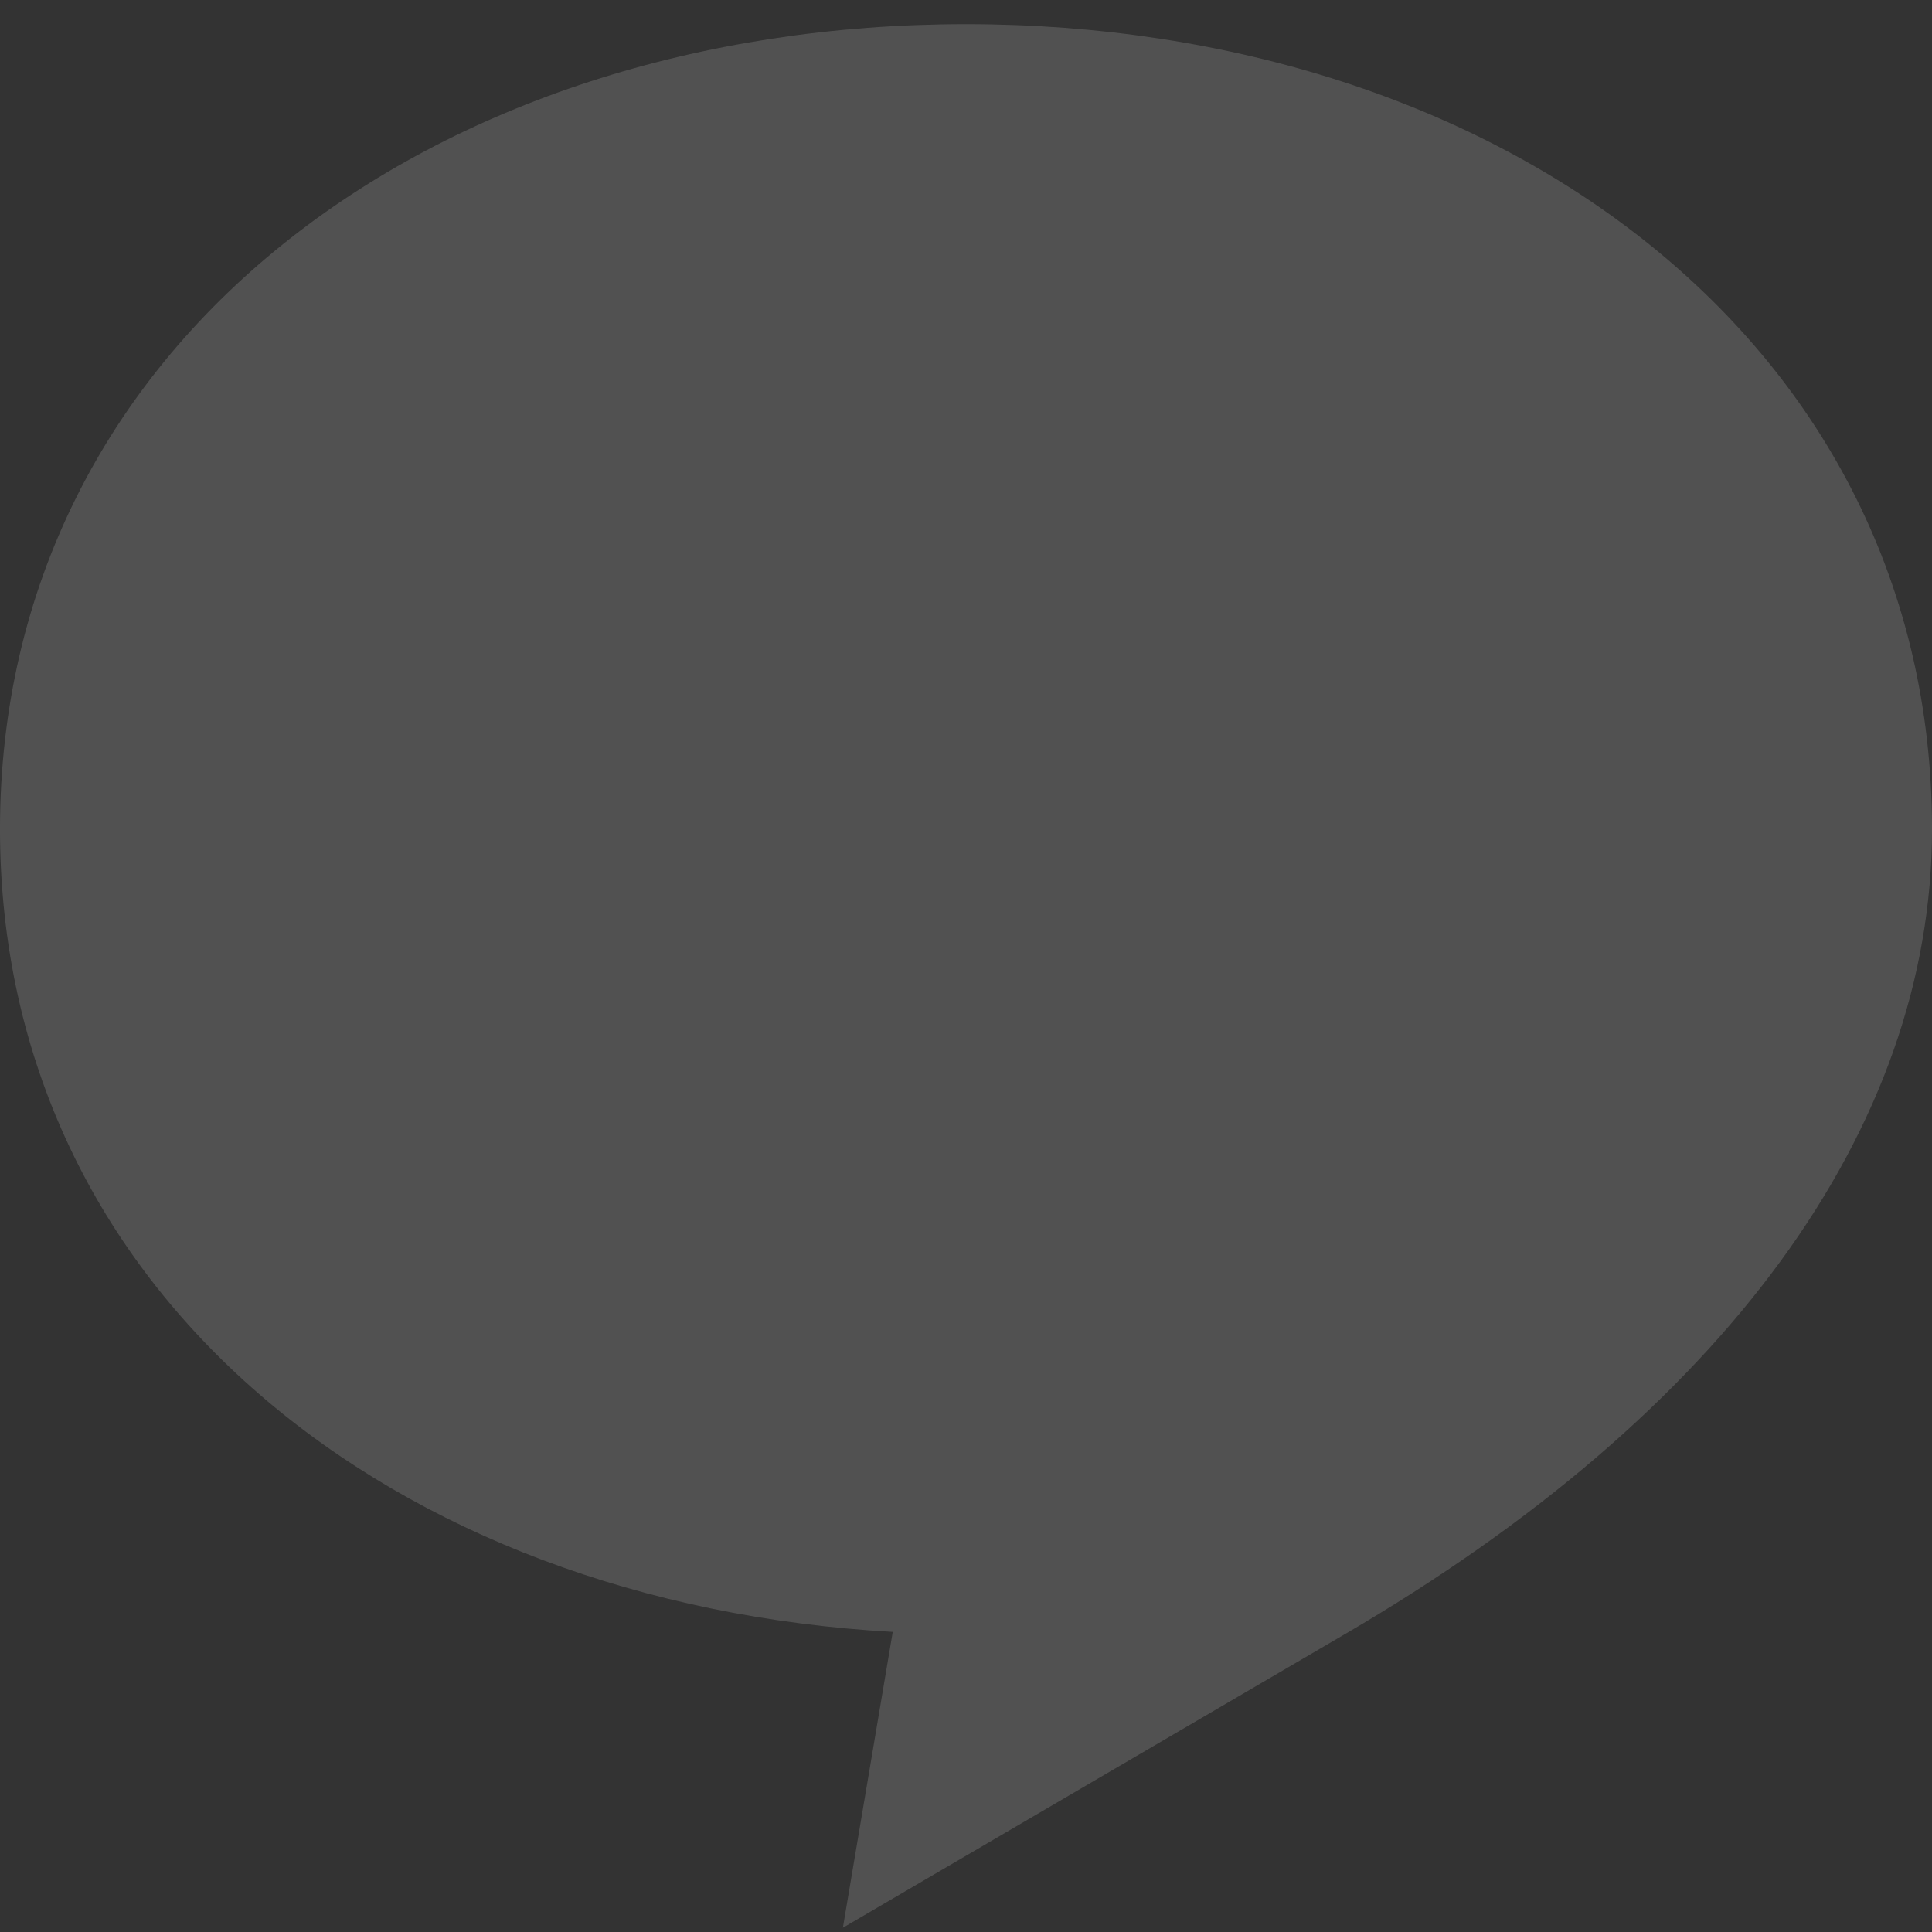
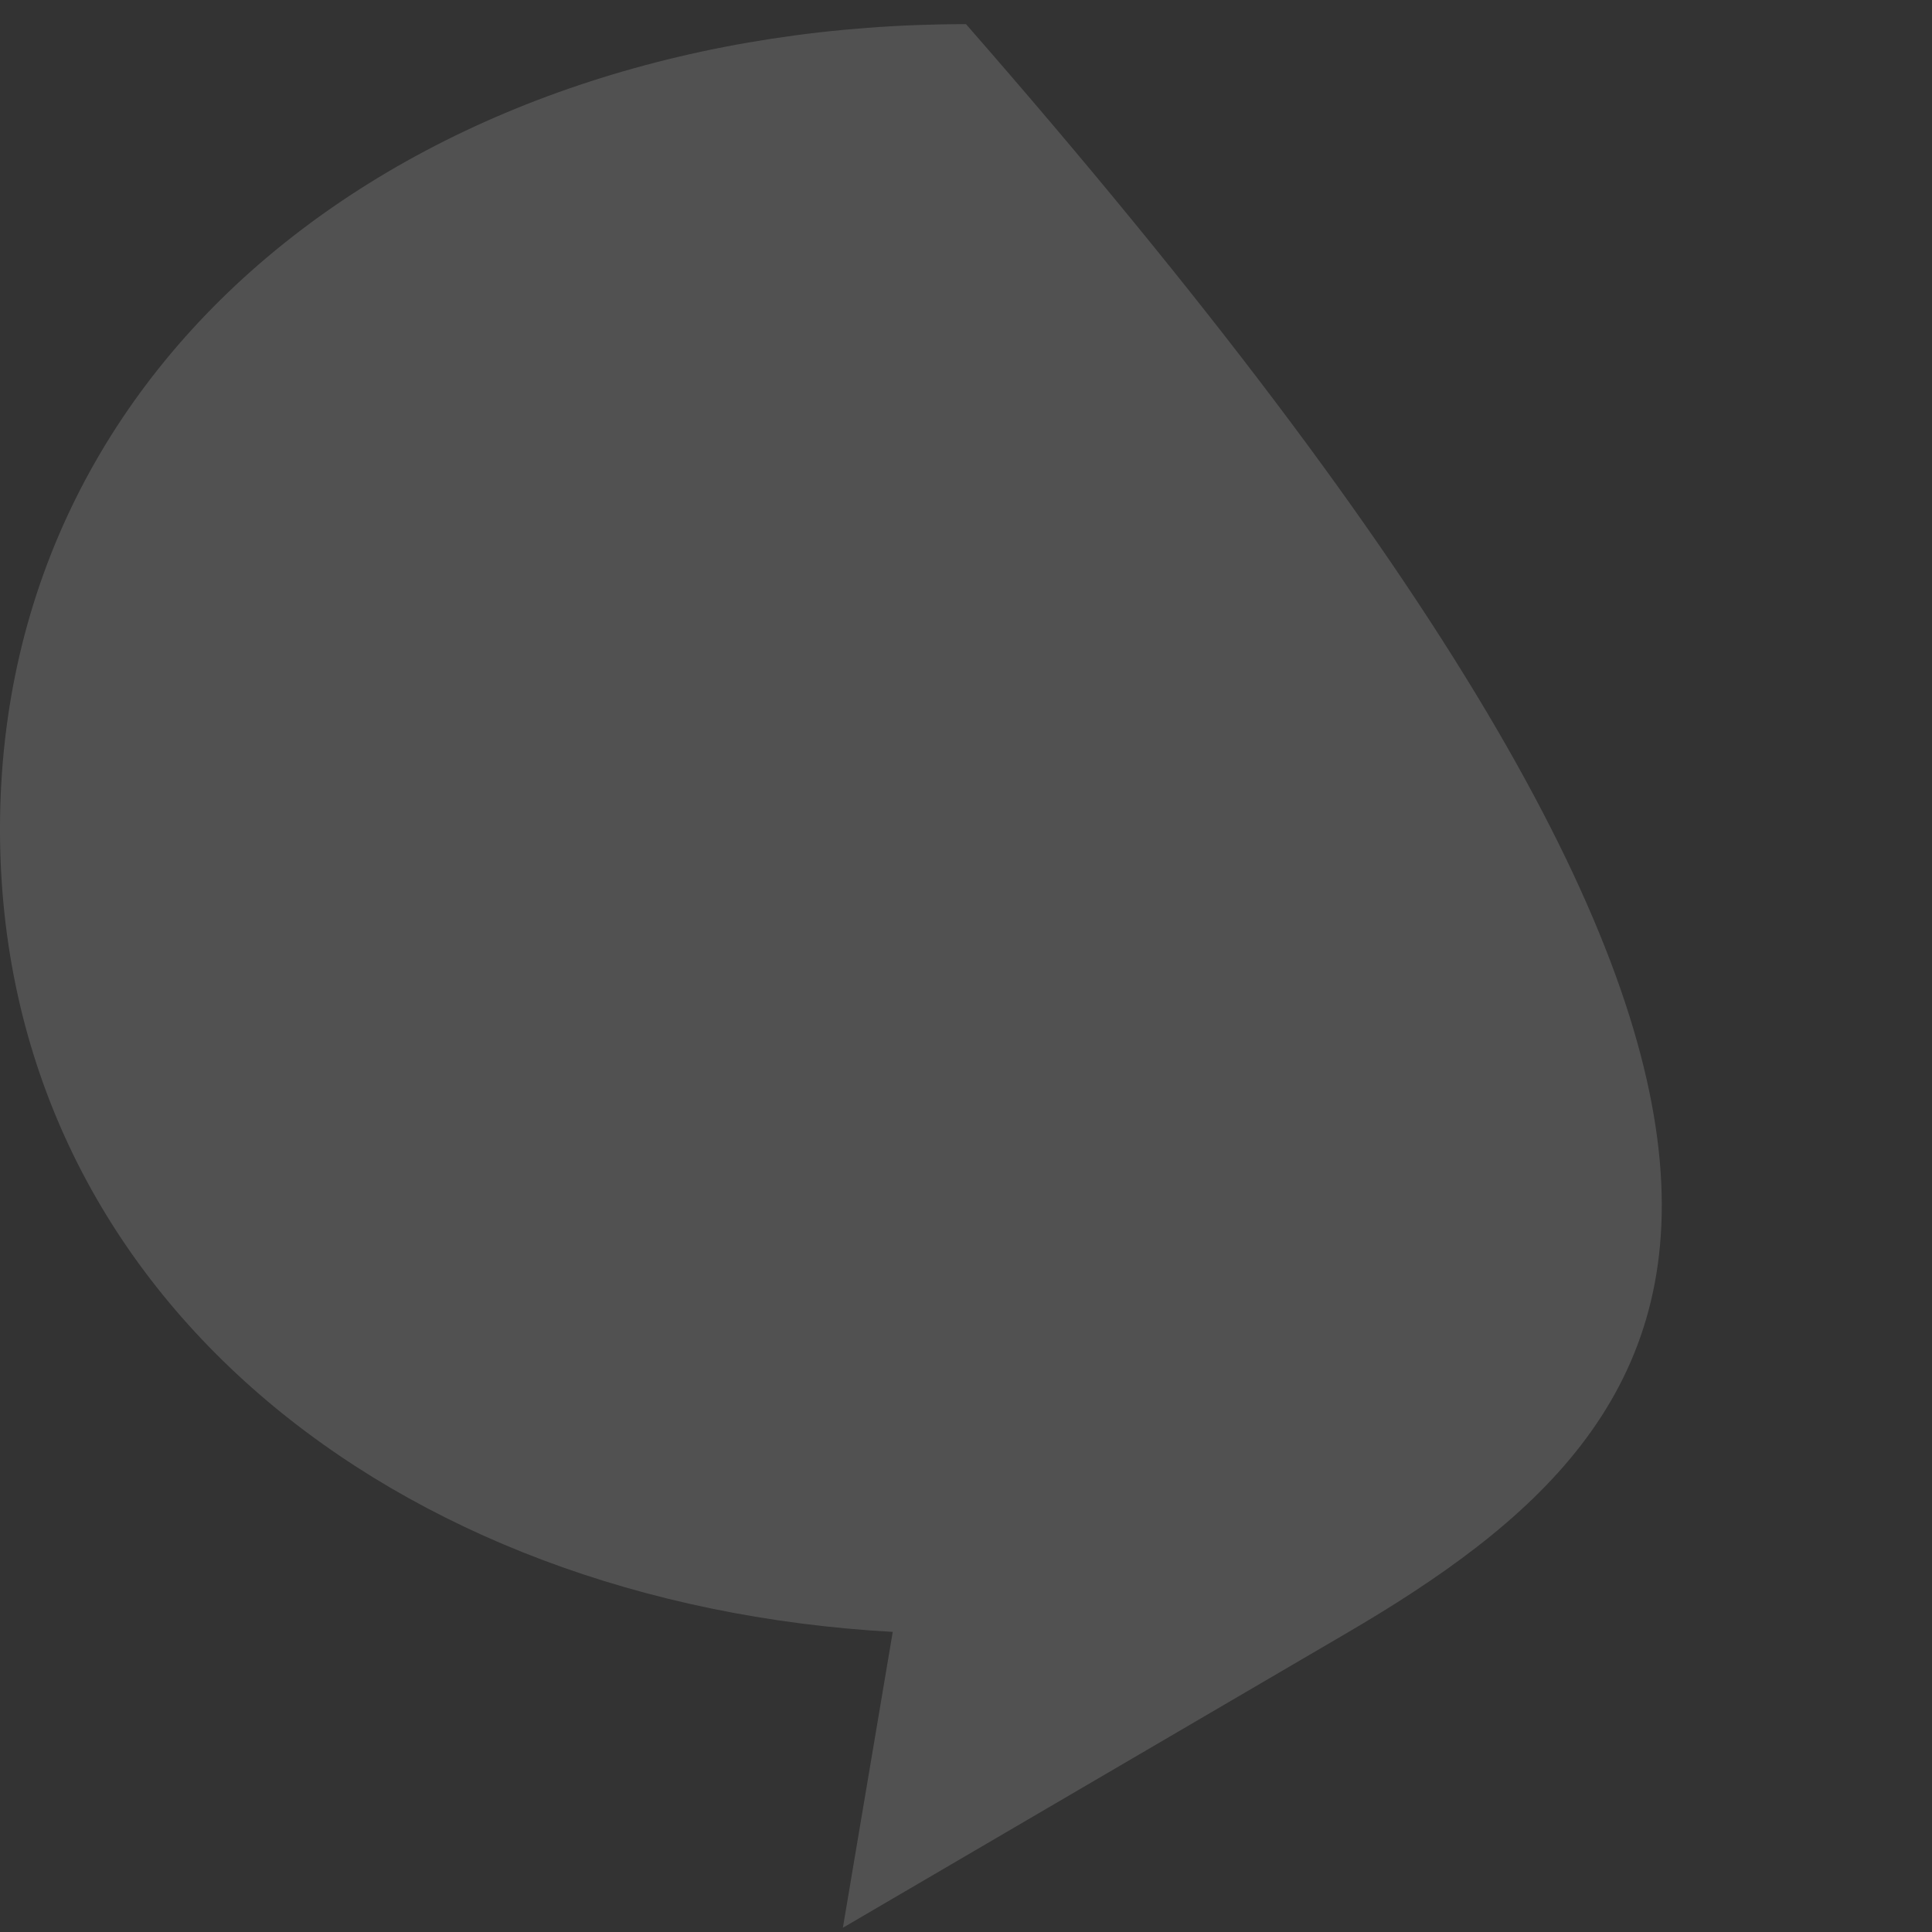
<svg xmlns="http://www.w3.org/2000/svg" width="80" height="80" viewBox="0 0 80 80" fill="none">
  <rect x="0" y="0" width="80" height="80" fill="#333333" stroke="none" />
  <g opacity="0.15">
-     <path d="M0 34.333C0 14.191 17.907 1 40 1C62.093 1 80 14.191 80 34.333C80 46.758 71.373 58.518 55.686 67.668L34.902 79.824L36.967 67.573C16.293 66.423 0 53.544 0 34.333Z" fill="white" />
+     <path d="M0 34.333C0 14.191 17.907 1 40 1C80 46.758 71.373 58.518 55.686 67.668L34.902 79.824L36.967 67.573C16.293 66.423 0 53.544 0 34.333Z" fill="white" />
  </g>
</svg>